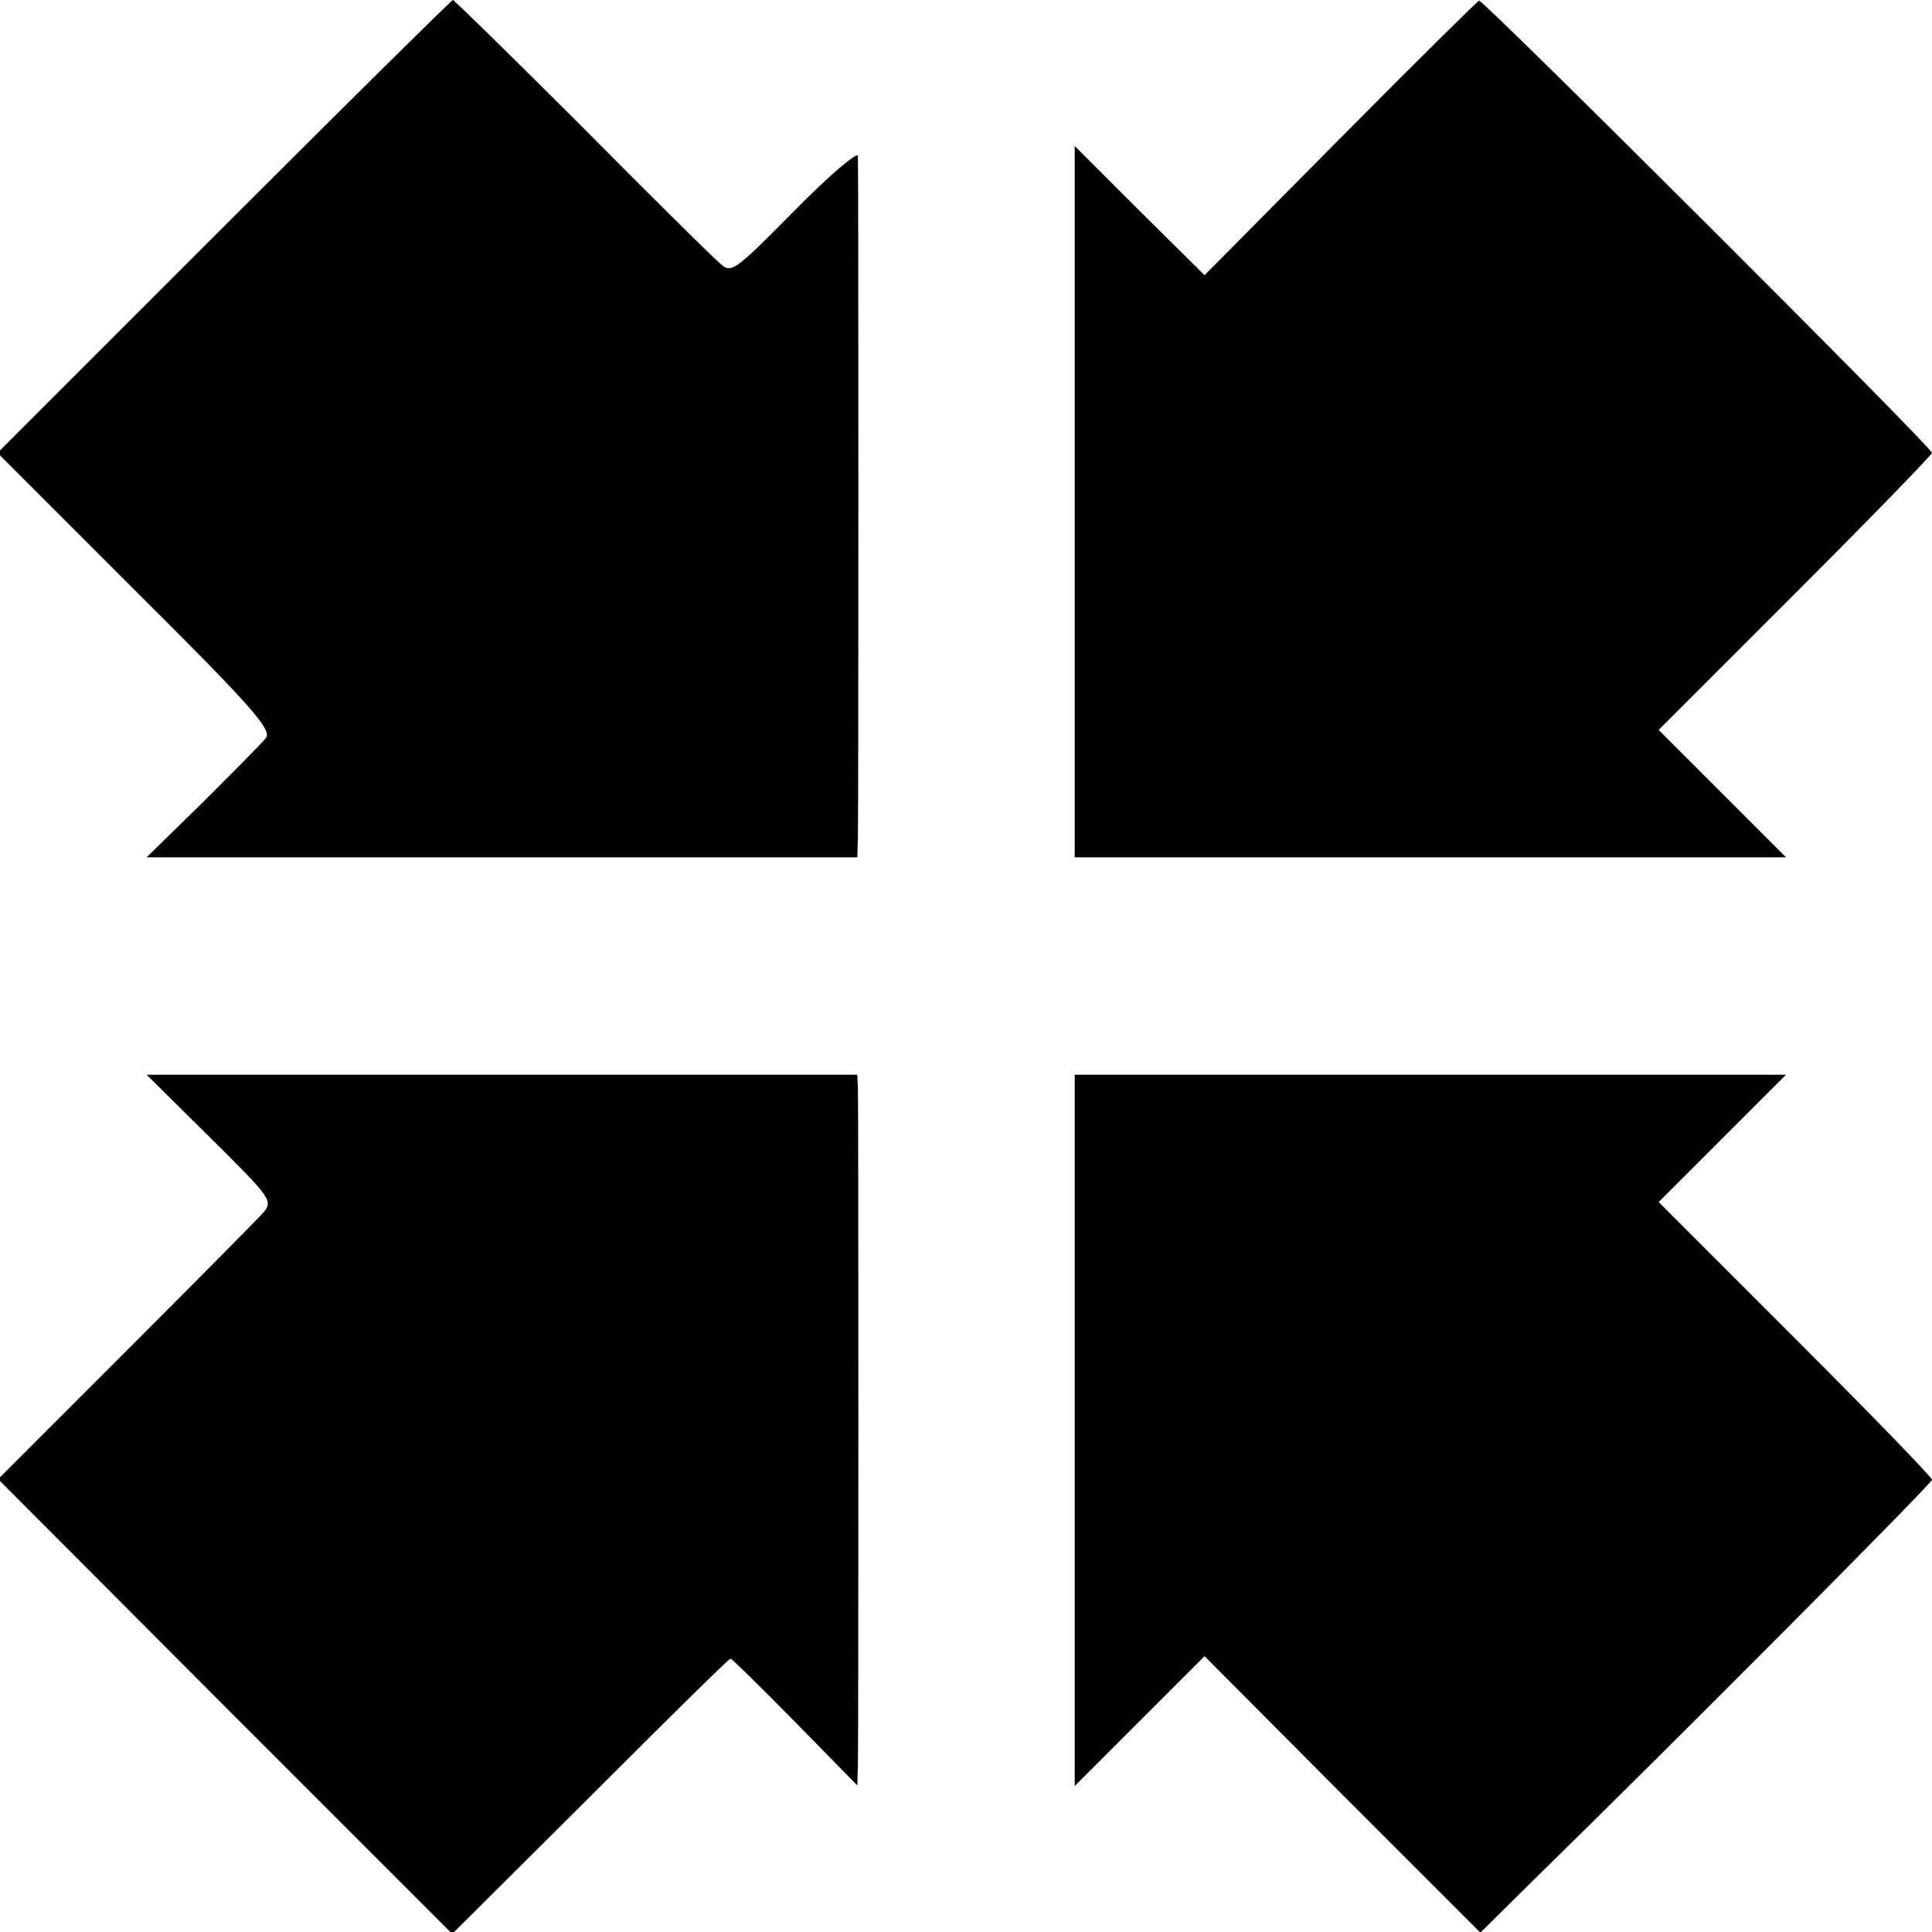
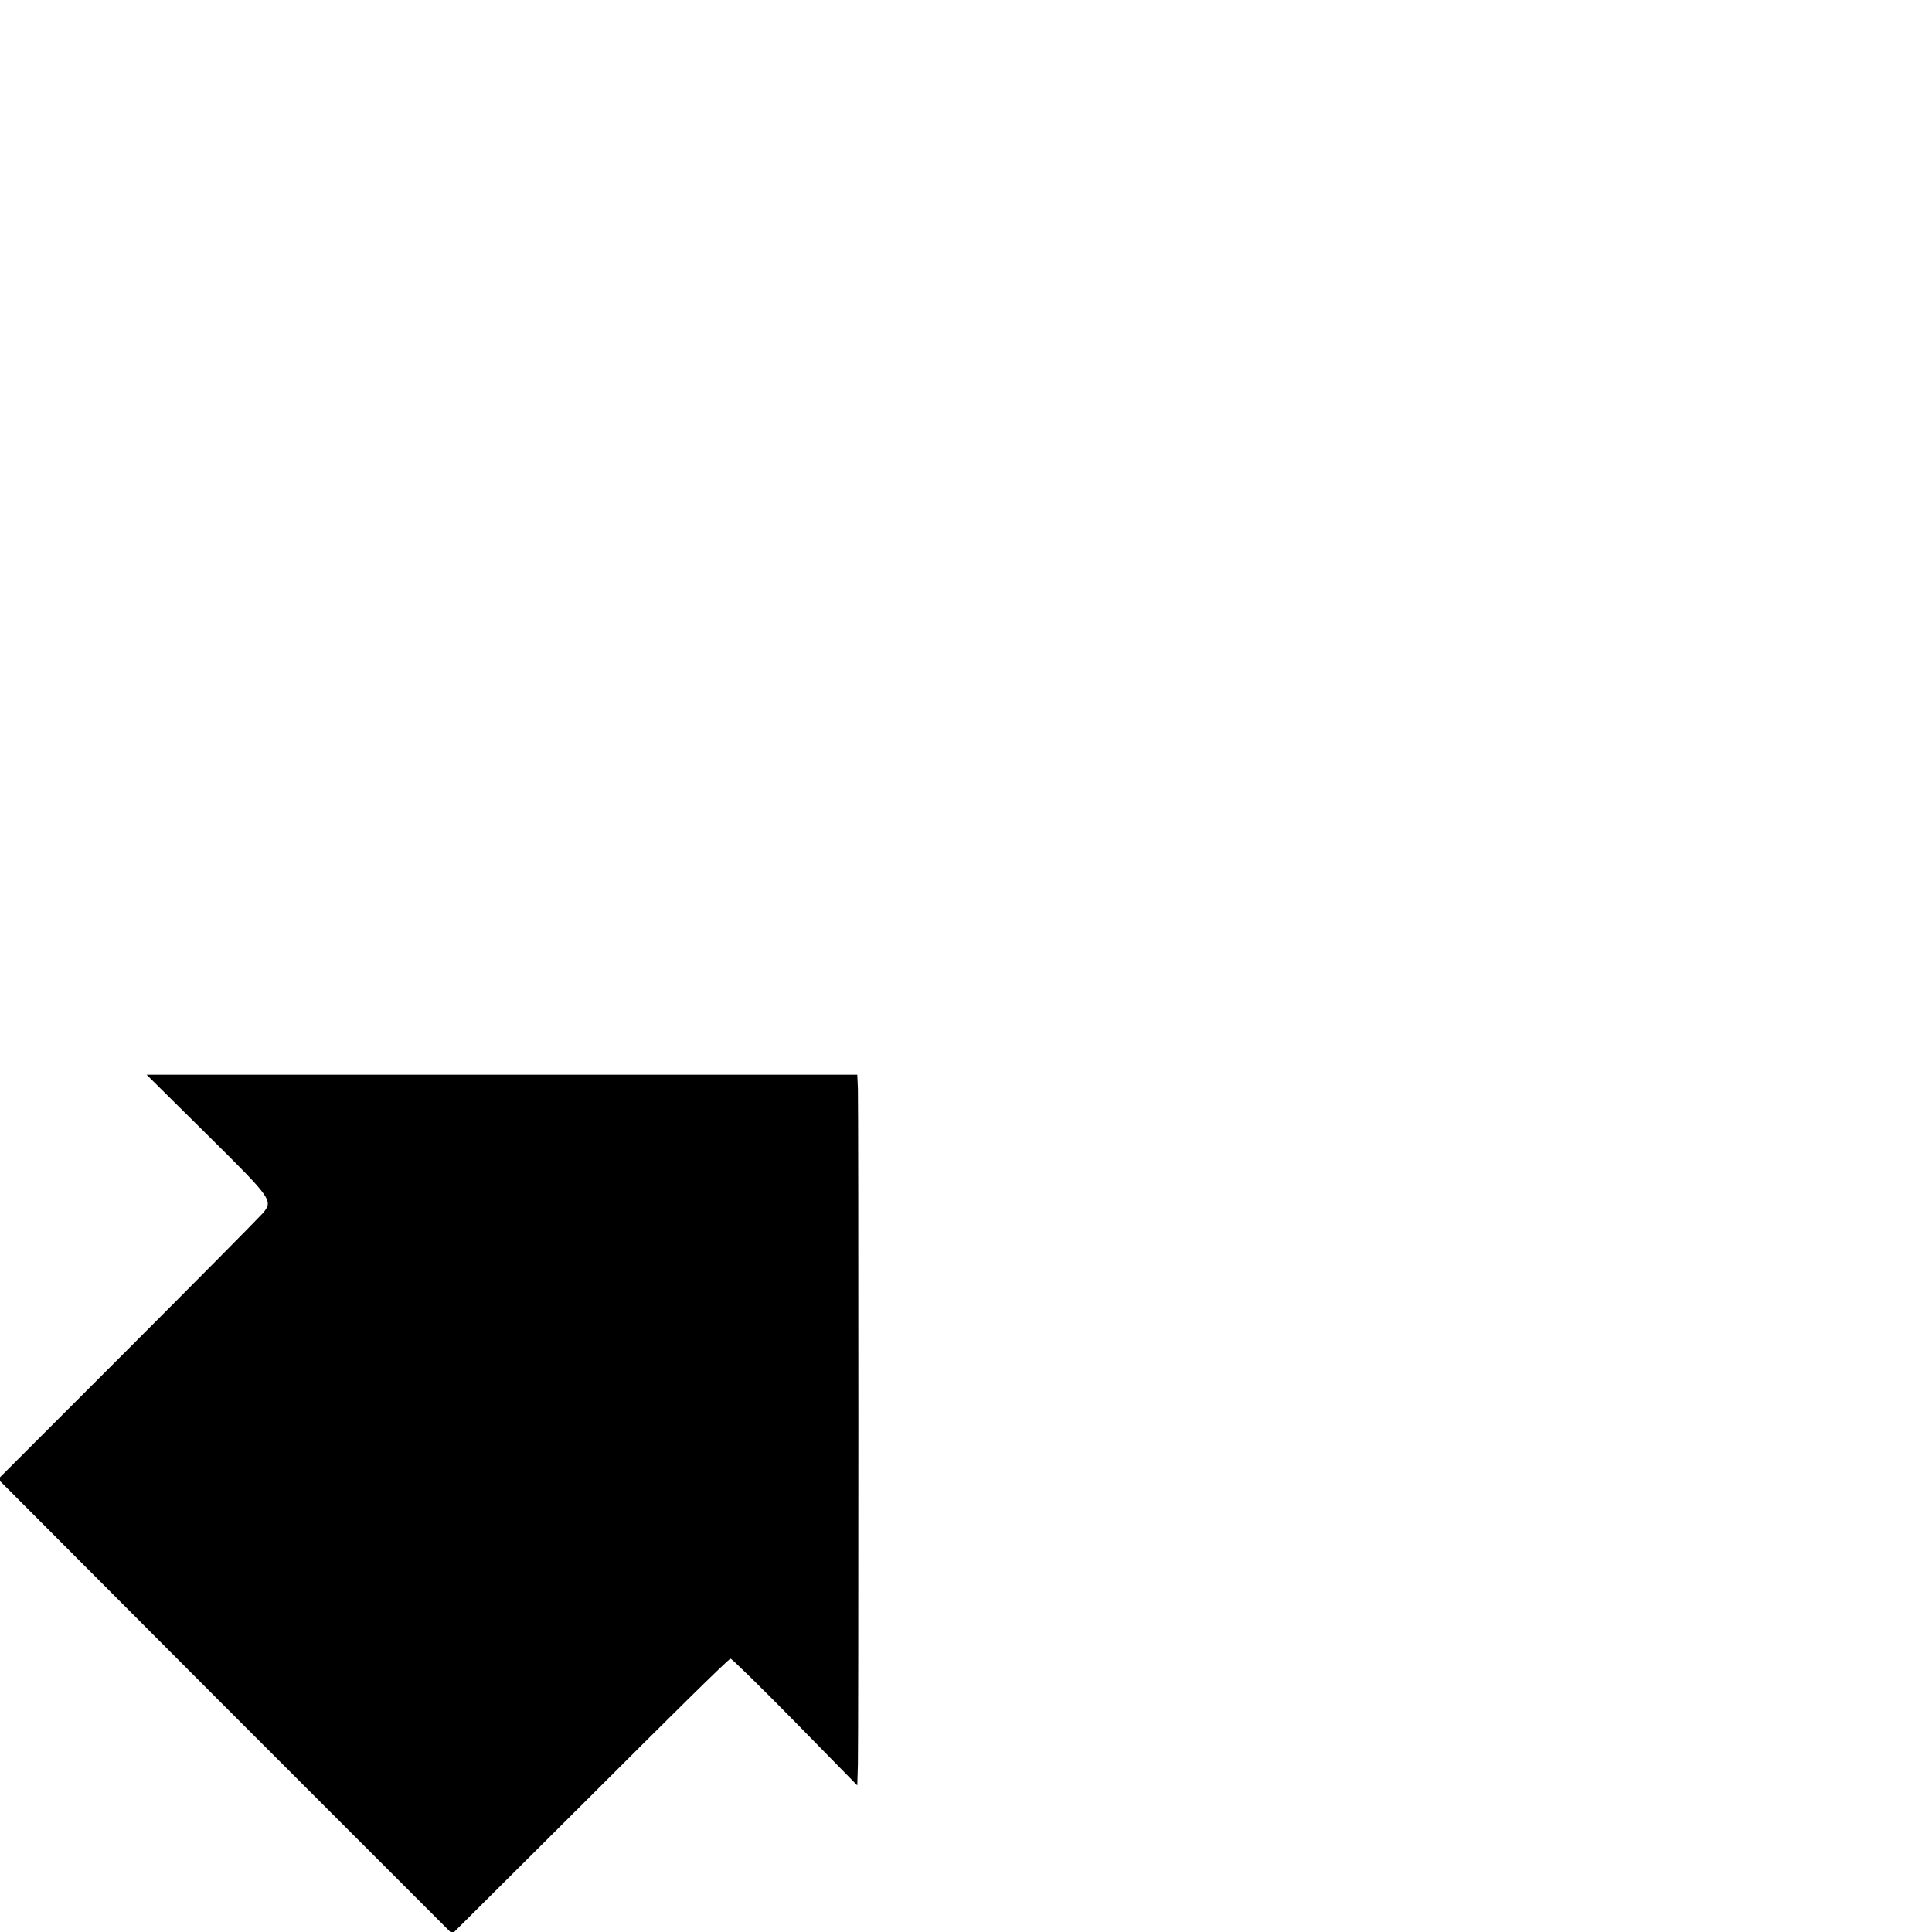
<svg xmlns="http://www.w3.org/2000/svg" version="1.0" width="311pt" height="311pt" viewBox="0 0 311 311" preserveAspectRatio="xMidYMid meet">
  <g transform="translate(0,311) scale(0.1,-0.1)" fill="#000000" stroke="none">
-     <path d="M361 2746 l-365 -365 222 -222 c190 -189 220 -224 210 -237 -7 -9 -53 -55 -102 -104 l-90 -88 572 0 572 0 1 33 c1 43 1 1078 0 1096 -1 7 -47 -32 -102 -88 -99 -100 -102 -102 -121 -84 -12 10 -112 109 -223 221 -111 111 -204 202 -206 202 -2 0 -168 -164 -368 -364z" />
-     <path d="M2157 2887 l-218 -220 -105 104 -104 104 0 -573 0 -572 572 0 573 0 -103 103 -102 102 220 220 c121 121 220 223 220 226 0 9 -722 729 -729 728 -3 -1 -104 -101 -224 -222z" />
    <path d="M338 1279 c100 -99 102 -102 85 -122 -10 -11 -110 -112 -222 -224 l-204 -204 365 -366 366 -366 222 221 c122 122 223 222 226 222 2 0 49 -46 104 -102 l100 -102 1 34 c1 45 1 1057 0 1088 l-1 22 -572 0 -572 0 102 -101z" />
-     <path d="M1730 808 l0 -573 104 104 105 105 222 -223 222 -222 89 88 c221 216 638 635 638 641 0 4 -99 106 -220 227 l-220 220 102 102 103 103 -573 0 -572 0 0 -572z" />
  </g>
</svg>